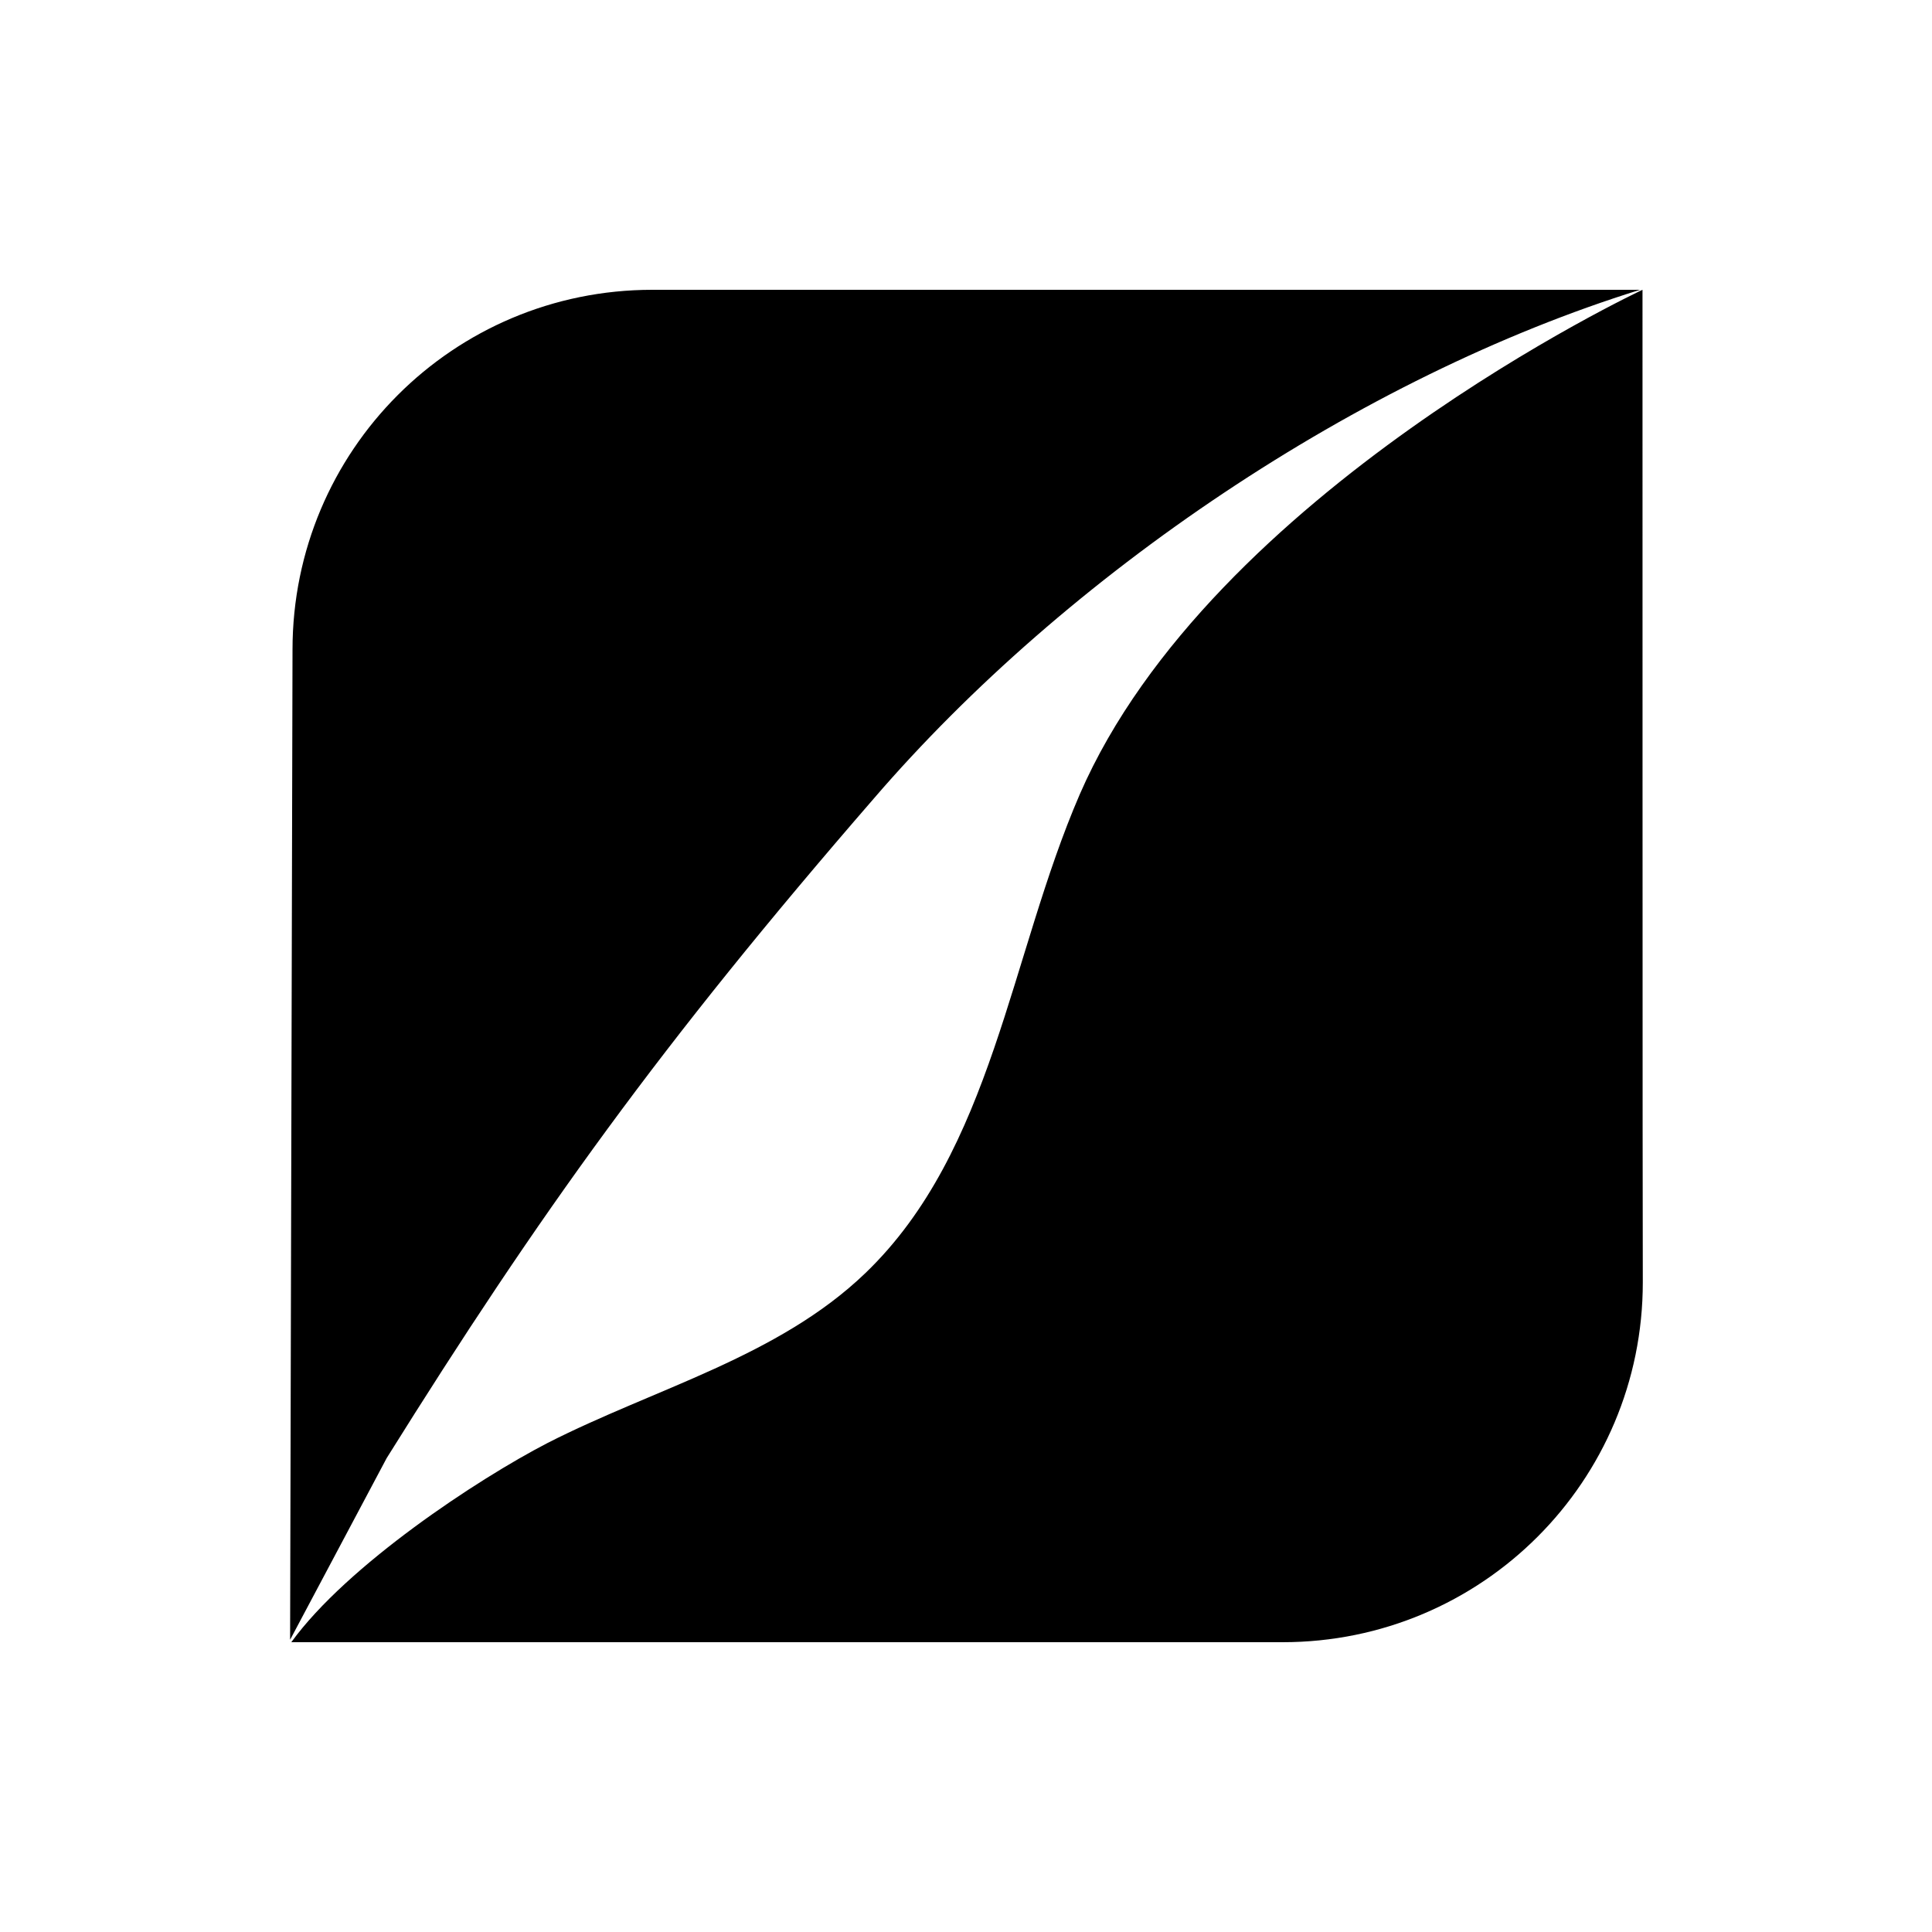
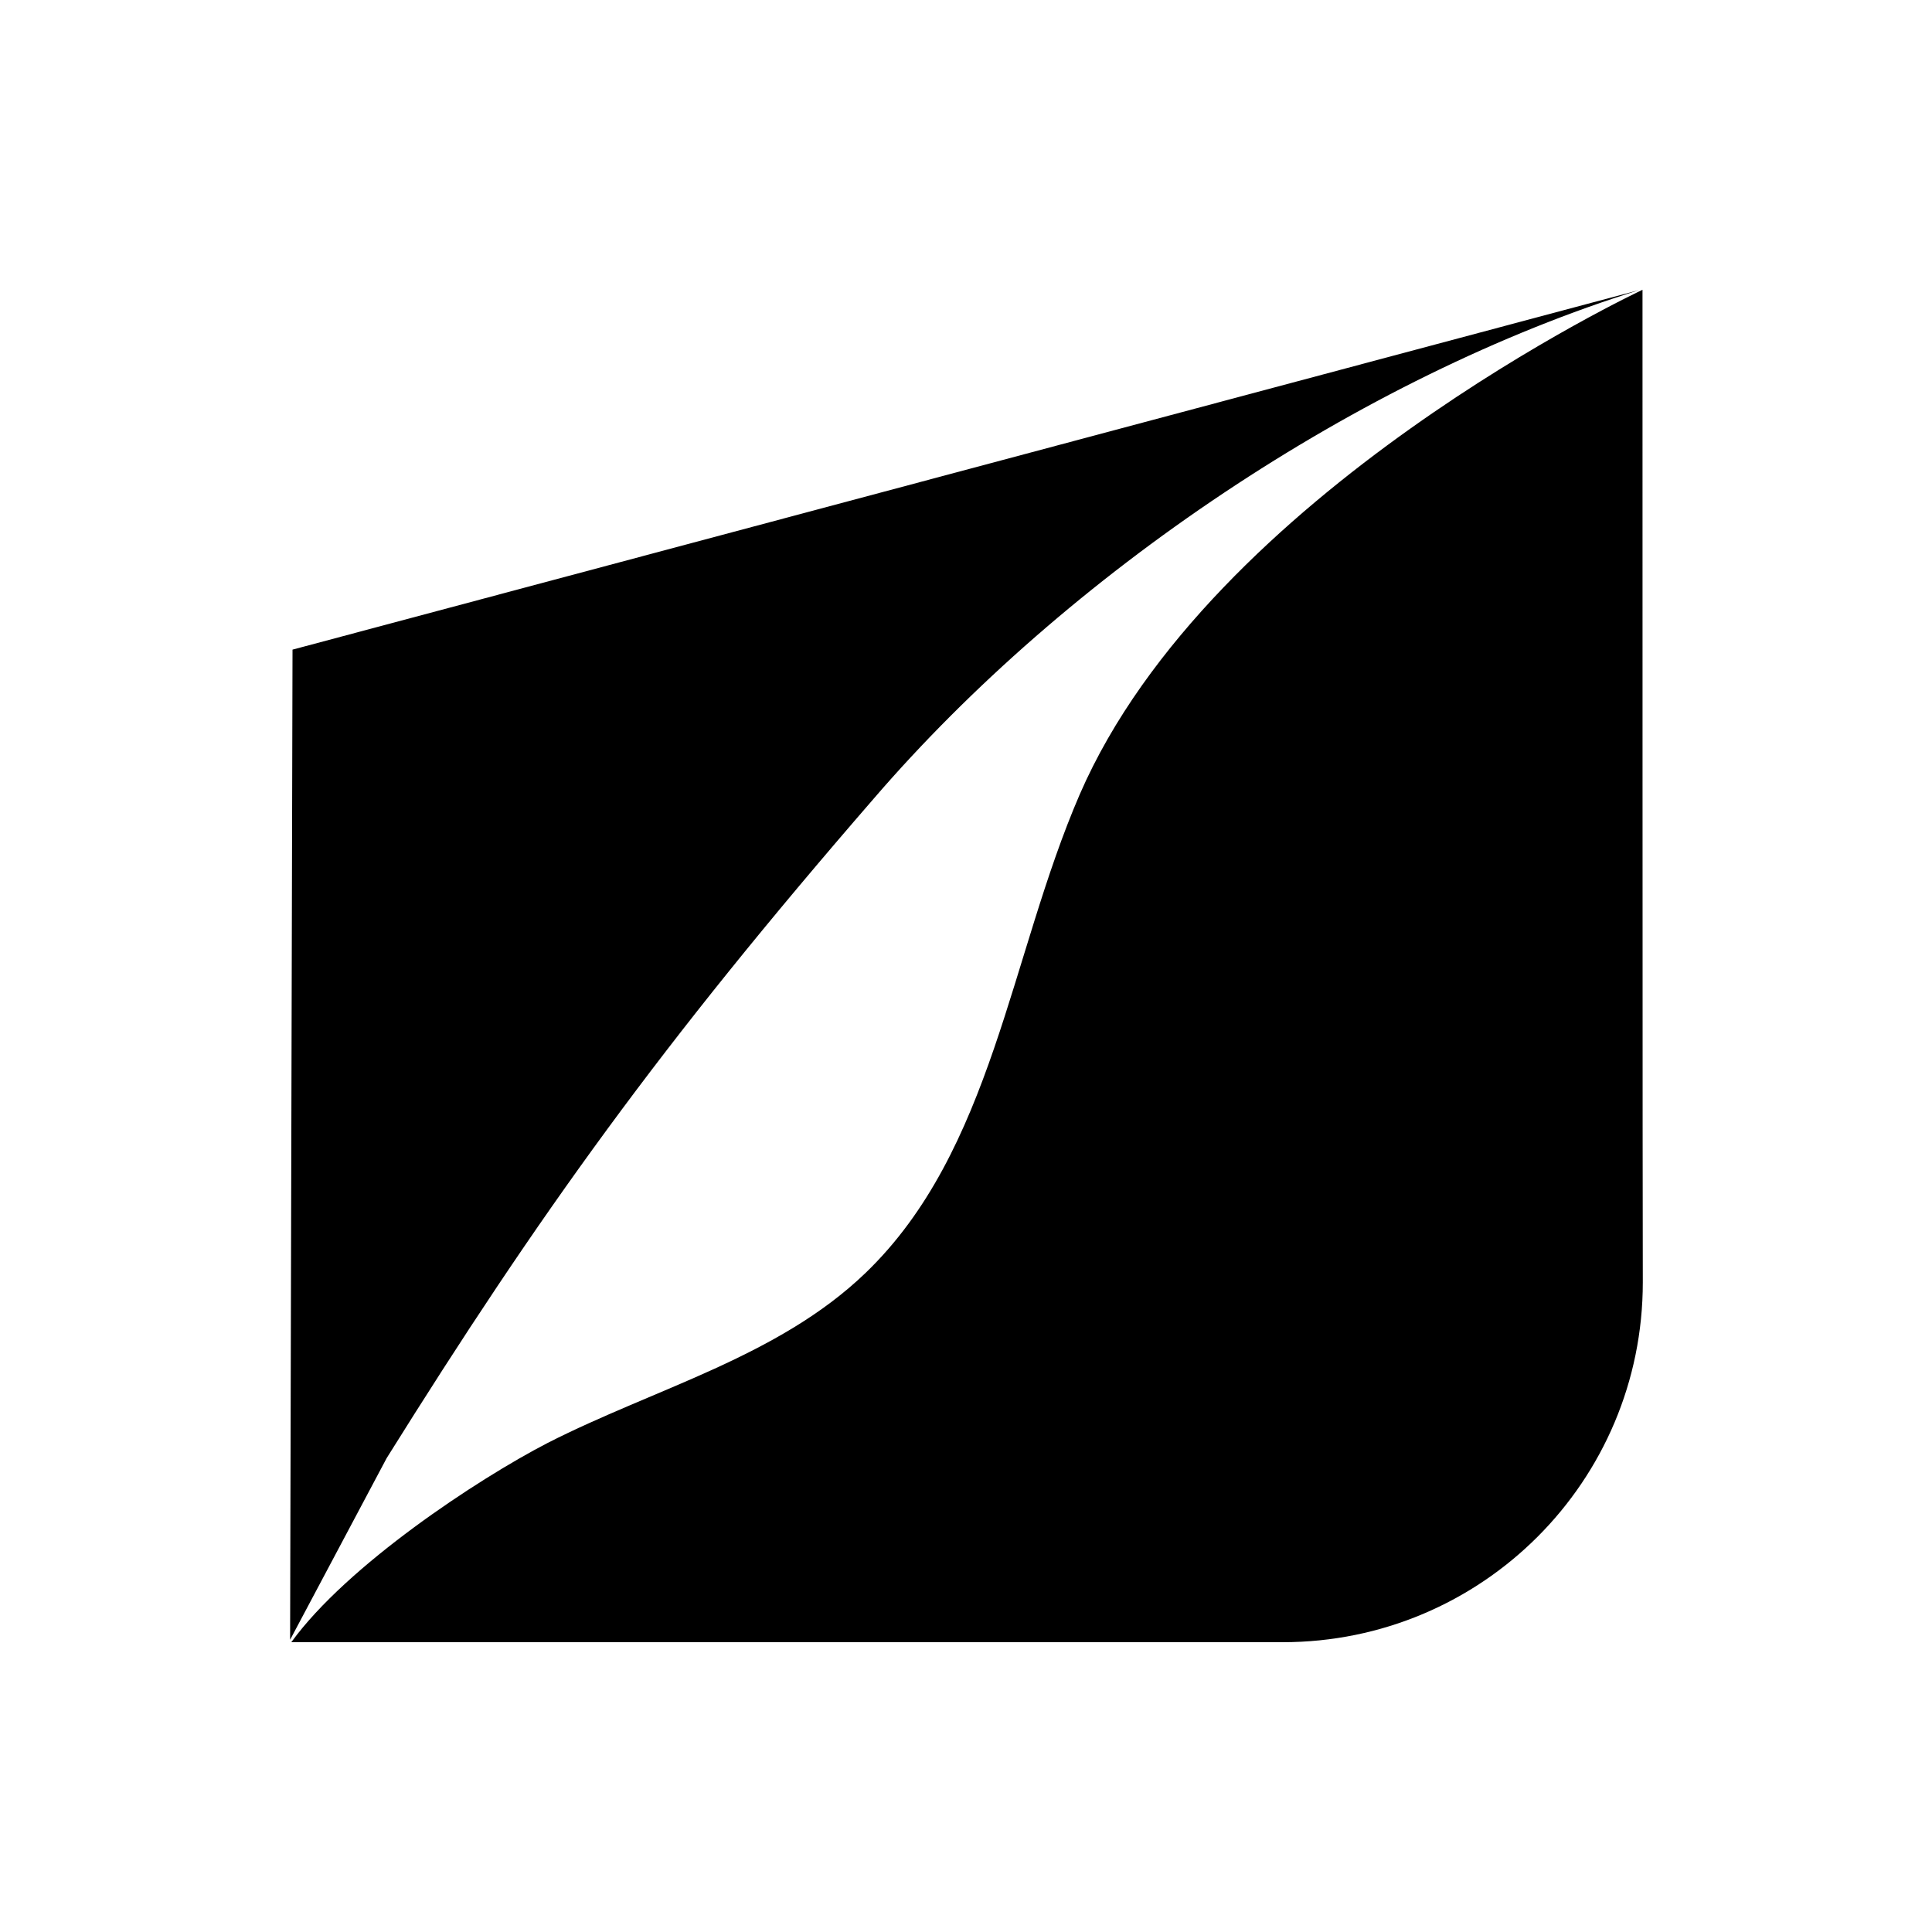
<svg xmlns="http://www.w3.org/2000/svg" viewBox="0 0 640 640">
-   <path fill="currentColor" d="M128.1 483L96.1 543.2L96.9 215.2C96.9 149.3 150.1 96 216.1 96L543.3 96C450.3 124.9 353.4 190.2 289.4 264.6C218.8 346 178.7 402 128.1 483zM544.1 96C544.1 96 401.3 162.8 357.7 263.1C334.5 316.7 328.8 381.2 286.7 421.7C257.8 449.5 216.9 459.9 181.4 478C158.2 490 115 518.5 96.5 544L424.9 544C490.9 544 544.2 490.7 544.2 424.8C544.1 424.8 544.1 96 544.1 96z" />
+   <path fill="currentColor" d="M128.1 483L96.1 543.2L96.9 215.2L543.3 96C450.3 124.9 353.4 190.2 289.4 264.6C218.8 346 178.7 402 128.1 483zM544.1 96C544.1 96 401.3 162.8 357.7 263.1C334.5 316.7 328.8 381.2 286.7 421.7C257.8 449.5 216.9 459.9 181.4 478C158.2 490 115 518.5 96.5 544L424.9 544C490.9 544 544.2 490.7 544.2 424.8C544.1 424.8 544.1 96 544.1 96z" />
</svg>